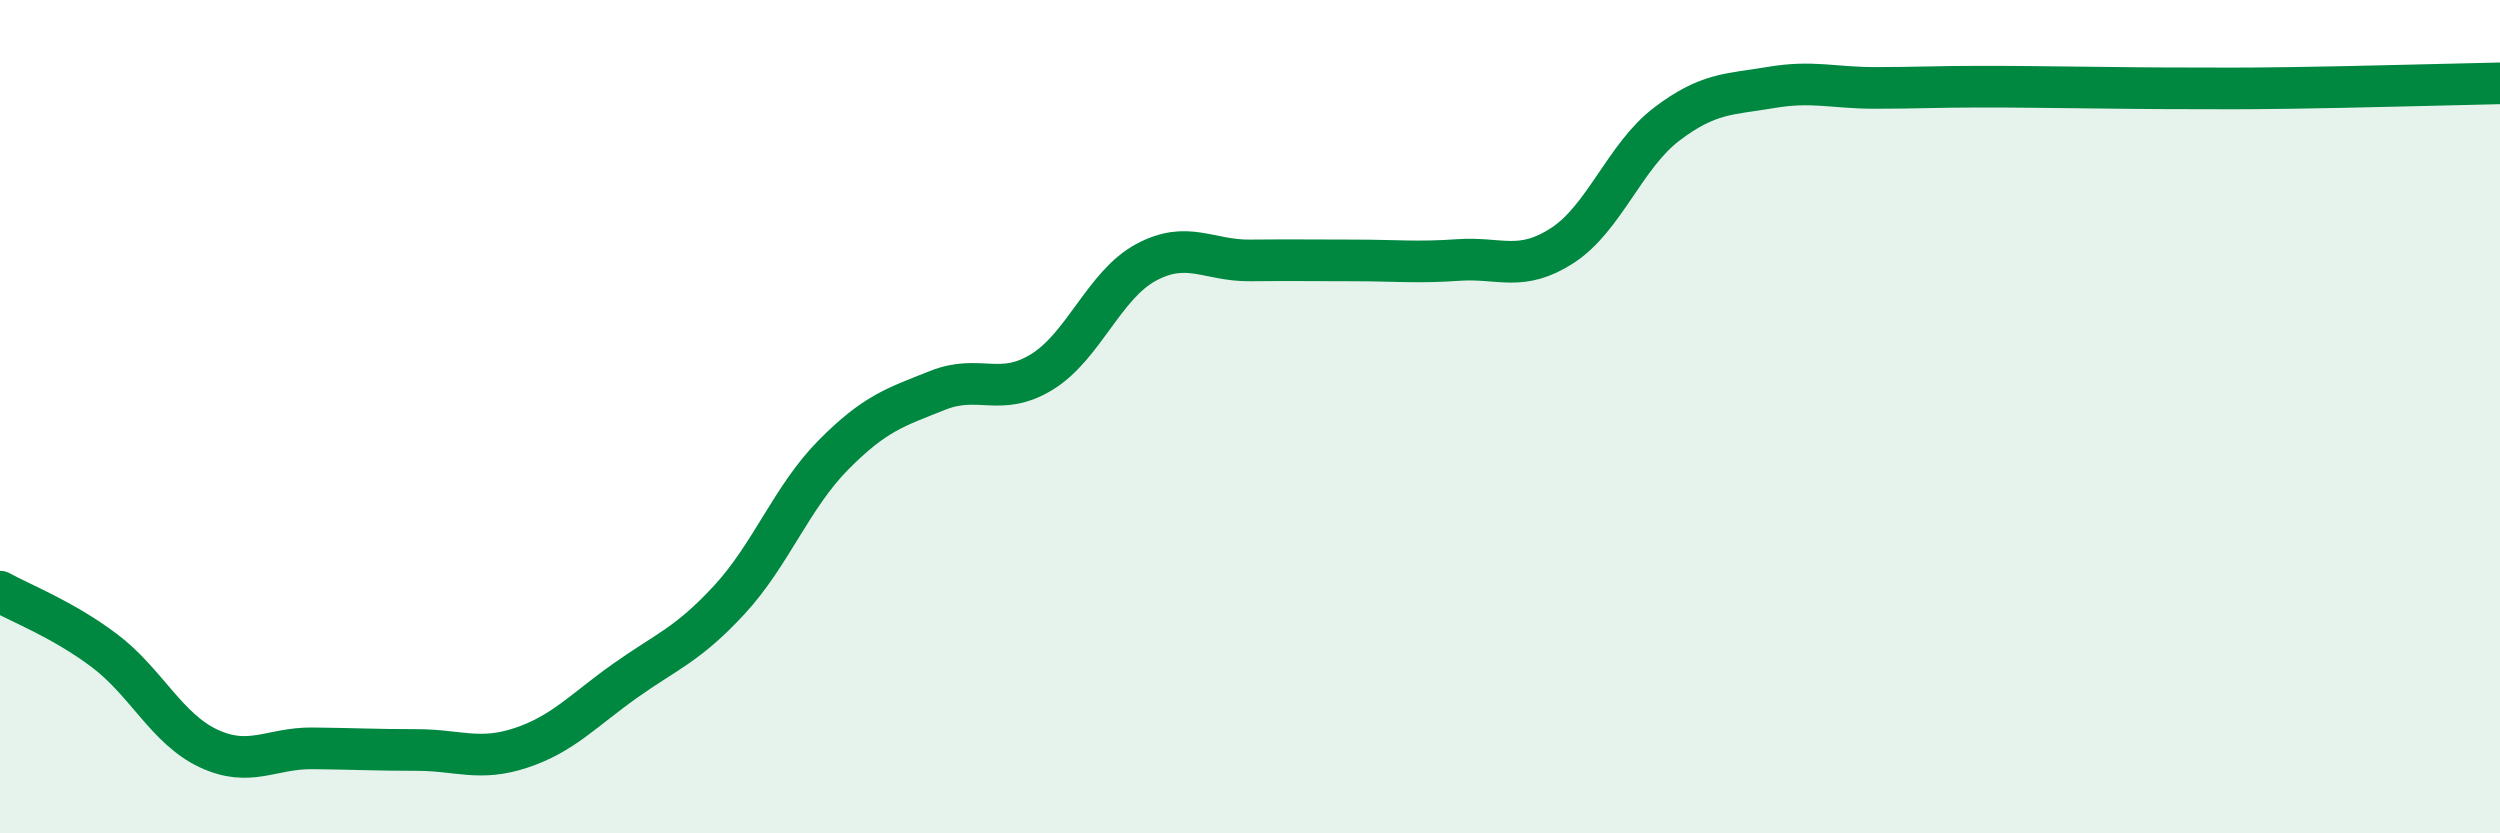
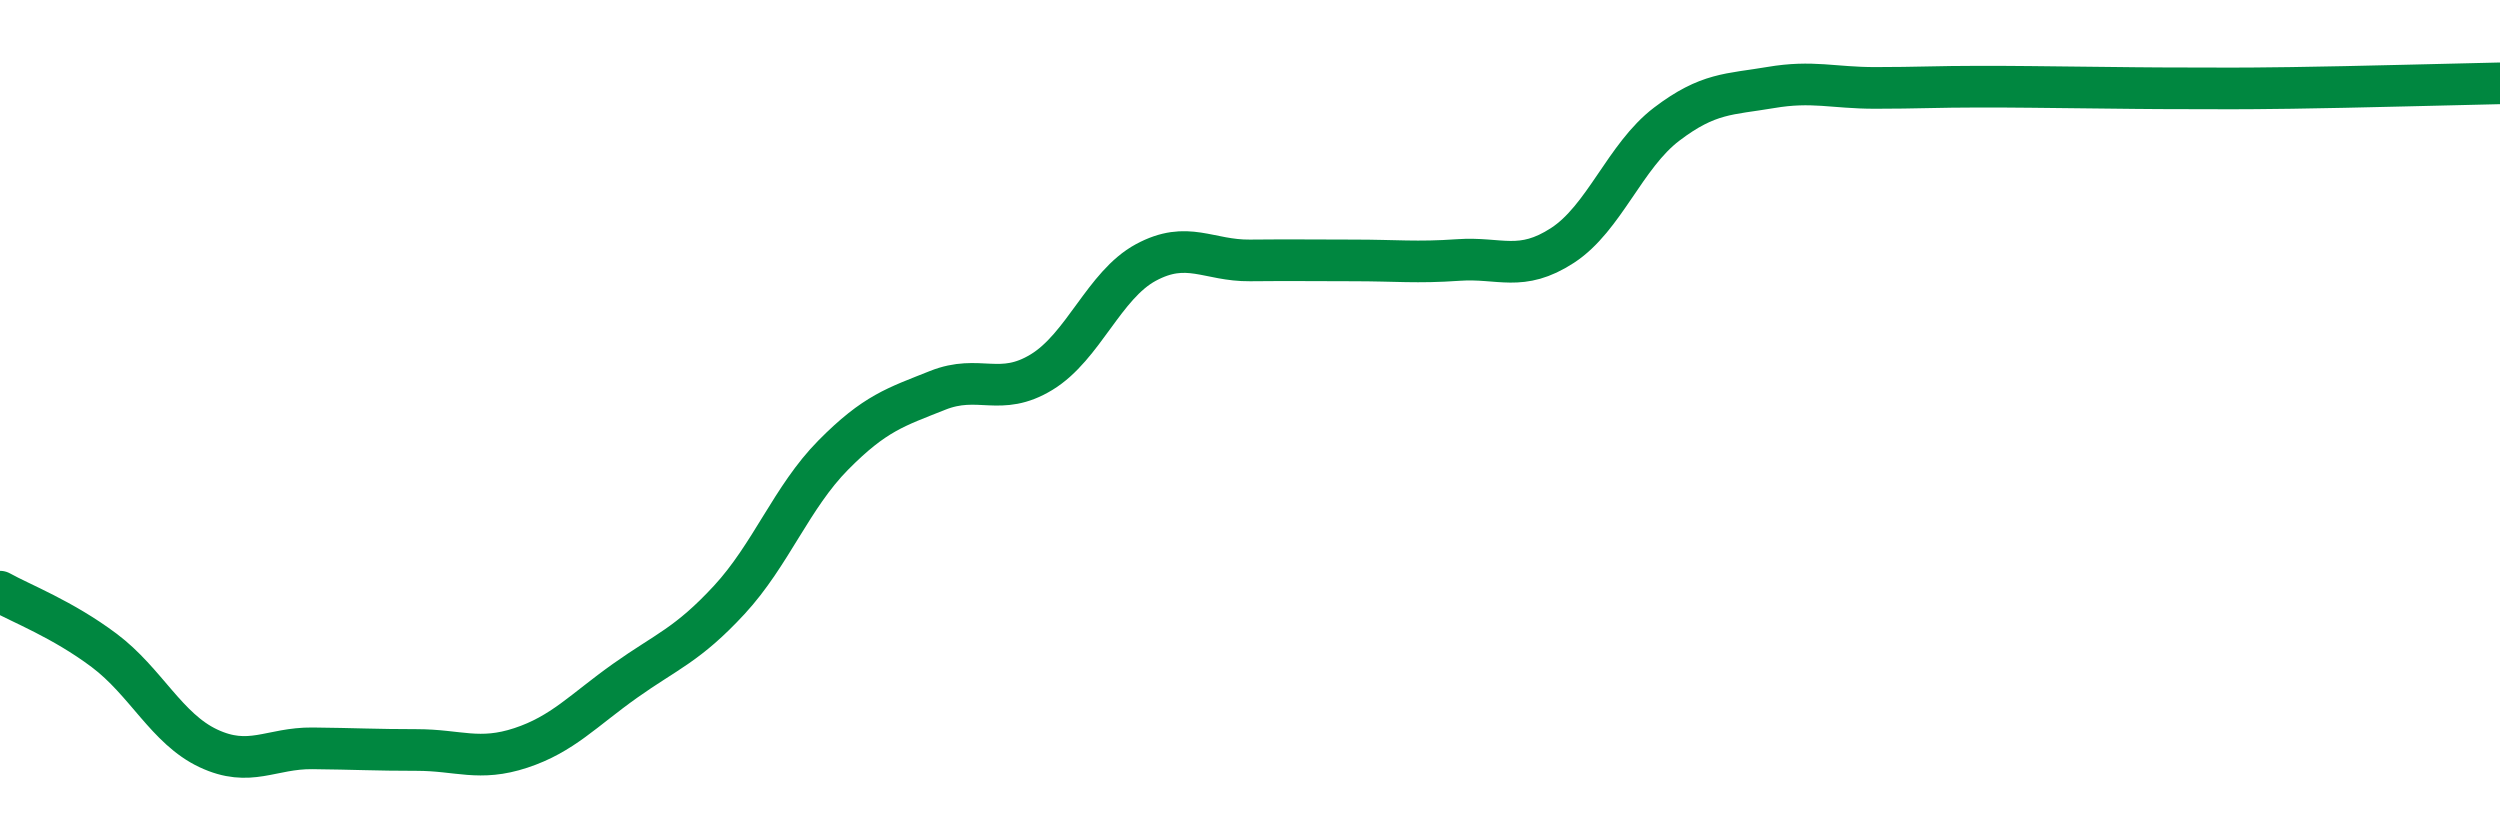
<svg xmlns="http://www.w3.org/2000/svg" width="60" height="20" viewBox="0 0 60 20">
-   <path d="M 0,14.2 C 0.5,14.48 1.5,14.86 2.5,15.61 C 3.5,16.36 4,17.49 5,17.96 C 6,18.43 6.5,17.95 7.5,17.96 C 8.5,17.97 9,18 10,18 C 11,18 11.5,18.28 12.5,17.95 C 13.5,17.62 14,17.05 15,16.34 C 16,15.63 16.5,15.48 17.5,14.4 C 18.5,13.32 19,11.93 20,10.92 C 21,9.91 21.5,9.77 22.5,9.37 C 23.5,8.97 24,9.54 25,8.93 C 26,8.32 26.5,6.84 27.5,6.3 C 28.5,5.76 29,6.26 30,6.25 C 31,6.24 31.5,6.25 32.5,6.25 C 33.5,6.25 34,6.31 35,6.24 C 36,6.17 36.5,6.54 37.5,5.89 C 38.5,5.24 39,3.74 40,2.98 C 41,2.22 41.5,2.27 42.5,2.1 C 43.5,1.93 44,2.11 45,2.11 C 46,2.11 46.5,2.08 47.5,2.08 C 48.5,2.08 49,2.09 50,2.1 C 51,2.11 51.5,2.12 52.5,2.12 C 53.5,2.12 53.5,2.13 55,2.11 C 56.5,2.09 59,2.02 60,2L60 20L0 20Z" fill="#008740" opacity="0.1" stroke-linecap="round" stroke-linejoin="round" />
  <path d="M 0,14.2 C 0.5,14.48 1.5,14.86 2.5,15.61 C 3.5,16.36 4,17.49 5,17.96 C 6,18.43 6.5,17.95 7.5,17.96 C 8.5,17.97 9,18 10,18 C 11,18 11.5,18.28 12.5,17.95 C 13.5,17.62 14,17.05 15,16.34 C 16,15.63 16.5,15.48 17.5,14.4 C 18.5,13.32 19,11.93 20,10.92 C 21,9.91 21.5,9.77 22.5,9.37 C 23.5,8.97 24,9.54 25,8.93 C 26,8.32 26.5,6.84 27.5,6.3 C 28.5,5.76 29,6.26 30,6.25 C 31,6.24 31.5,6.25 32.5,6.25 C 33.5,6.25 34,6.31 35,6.24 C 36,6.17 36.5,6.54 37.5,5.89 C 38.5,5.24 39,3.74 40,2.98 C 41,2.22 41.5,2.27 42.5,2.1 C 43.5,1.93 44,2.11 45,2.11 C 46,2.11 46.5,2.08 47.5,2.08 C 48.5,2.08 49,2.09 50,2.1 C 51,2.11 51.5,2.12 52.5,2.12 C 53.5,2.12 53.5,2.13 55,2.11 C 56.5,2.09 59,2.02 60,2" stroke="#008740" stroke-width="1" fill="none" stroke-linecap="round" stroke-linejoin="round" />
</svg>